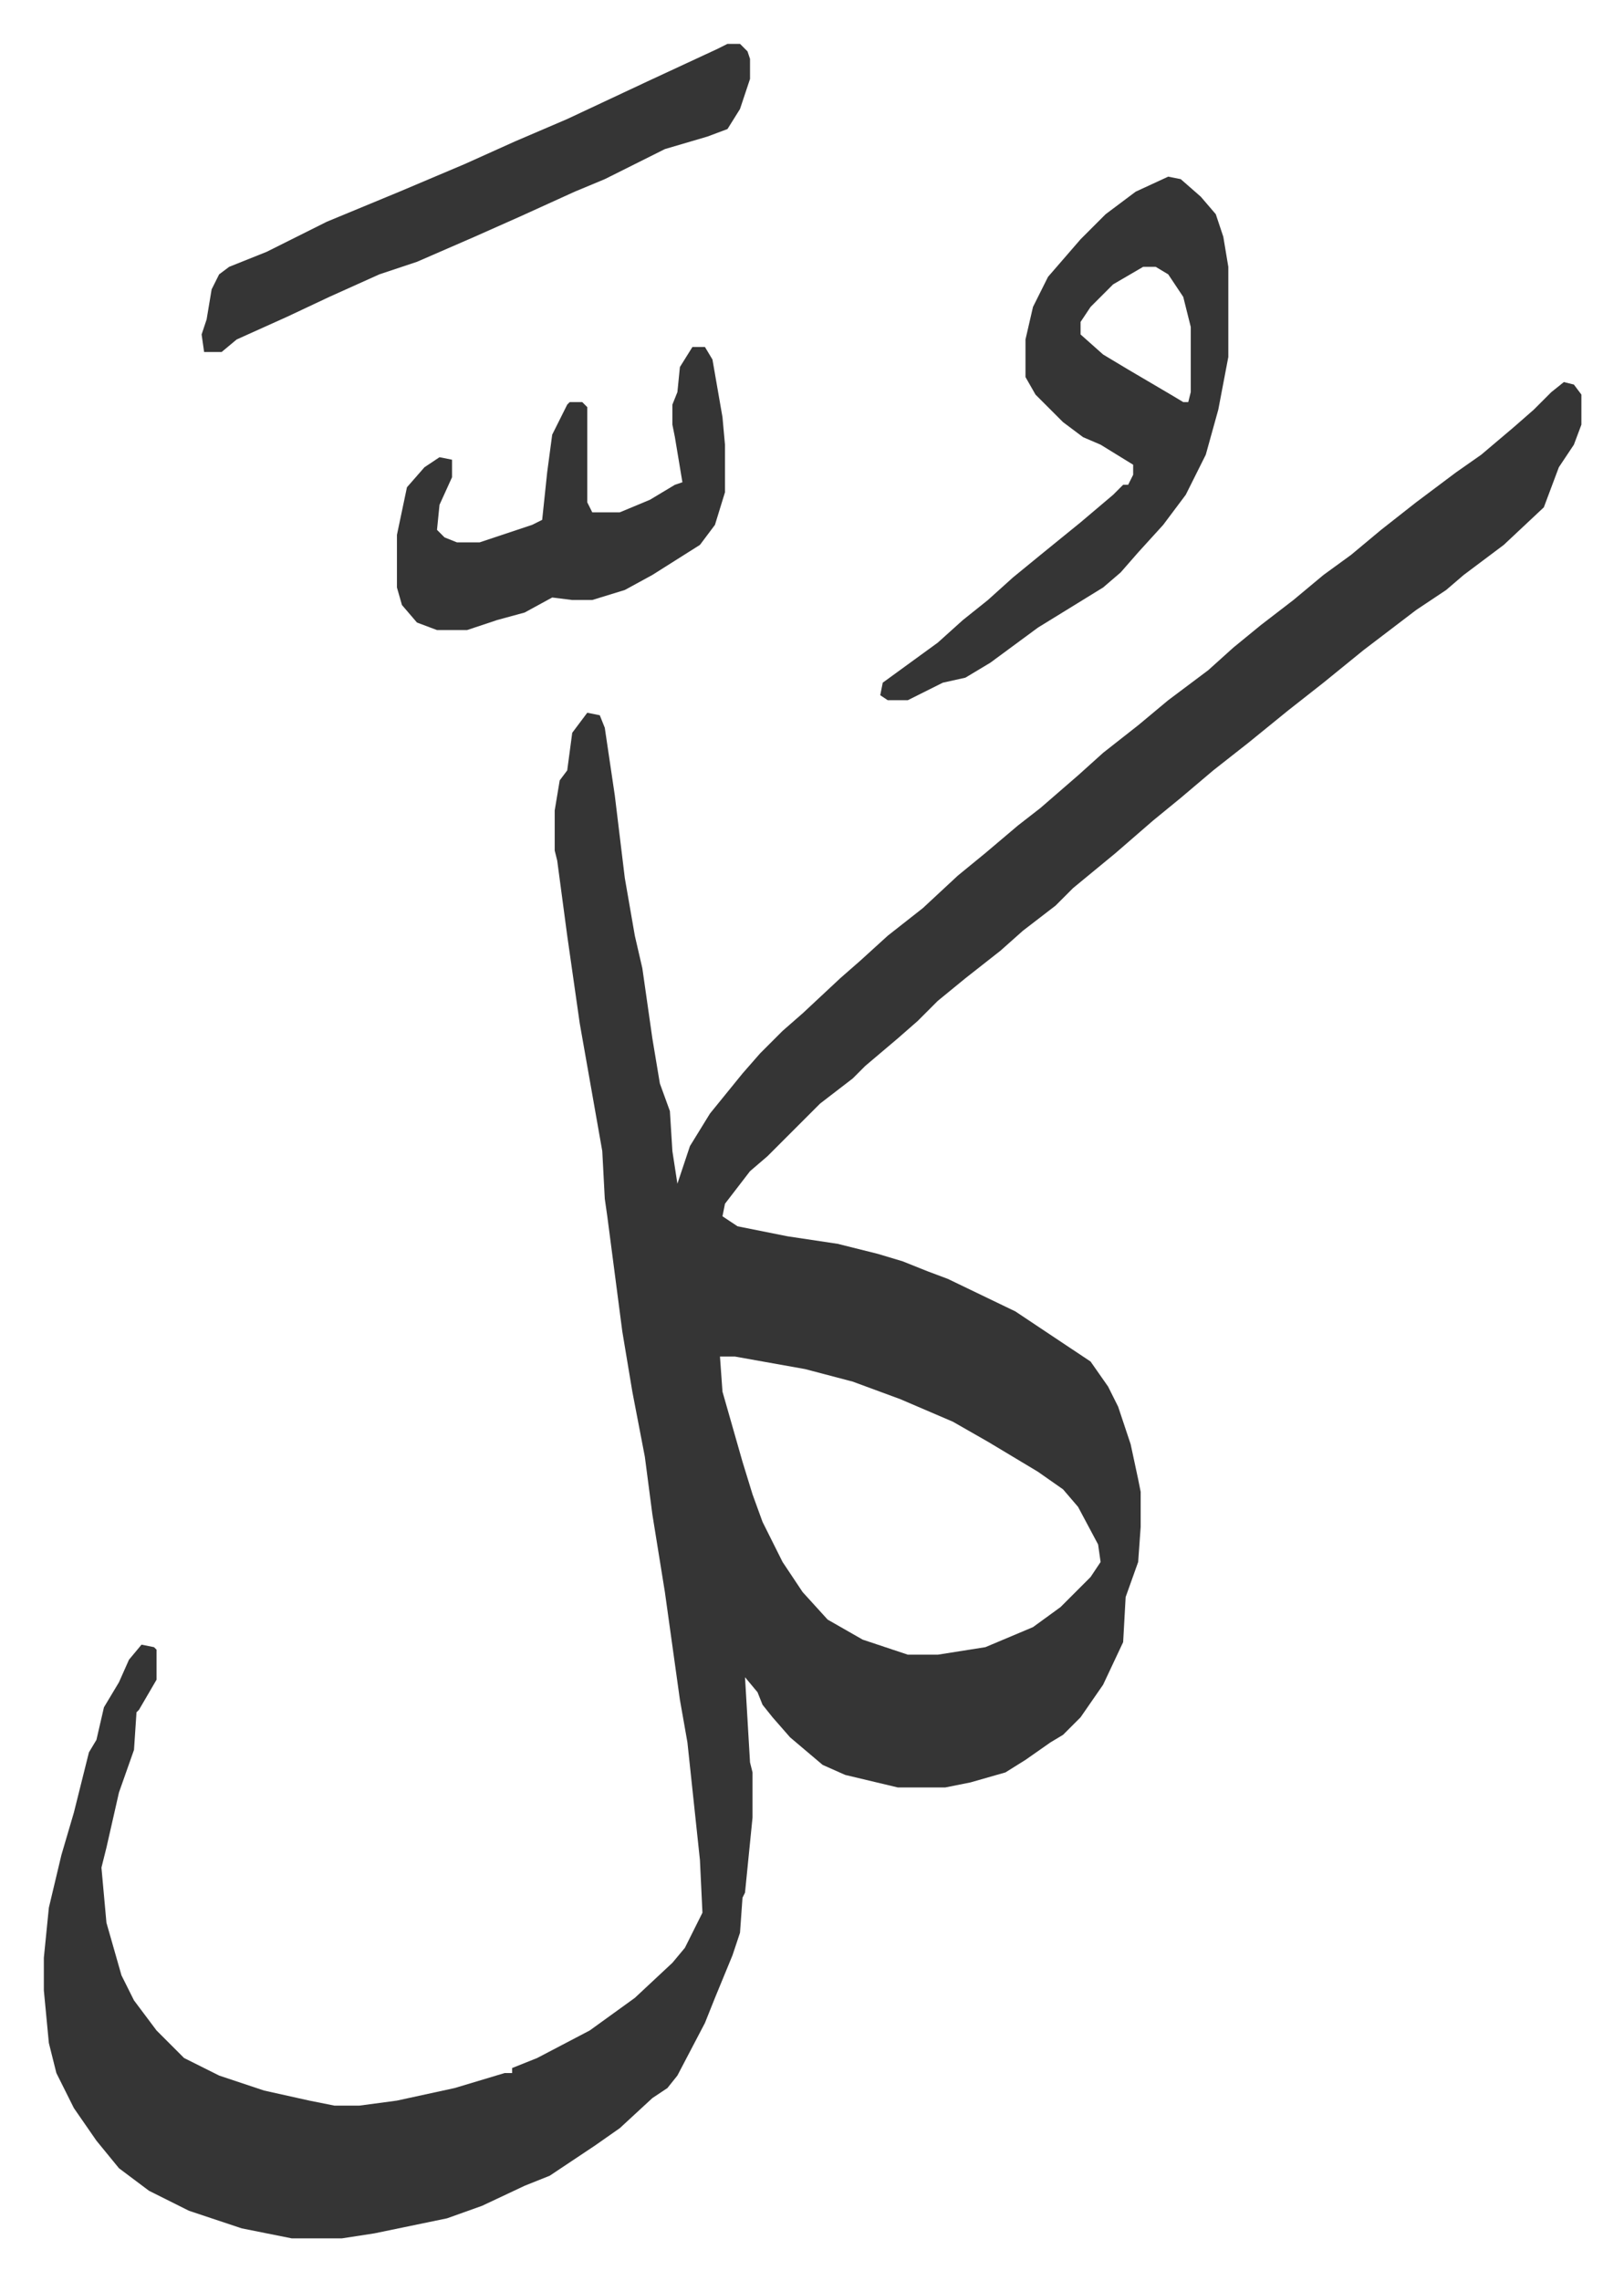
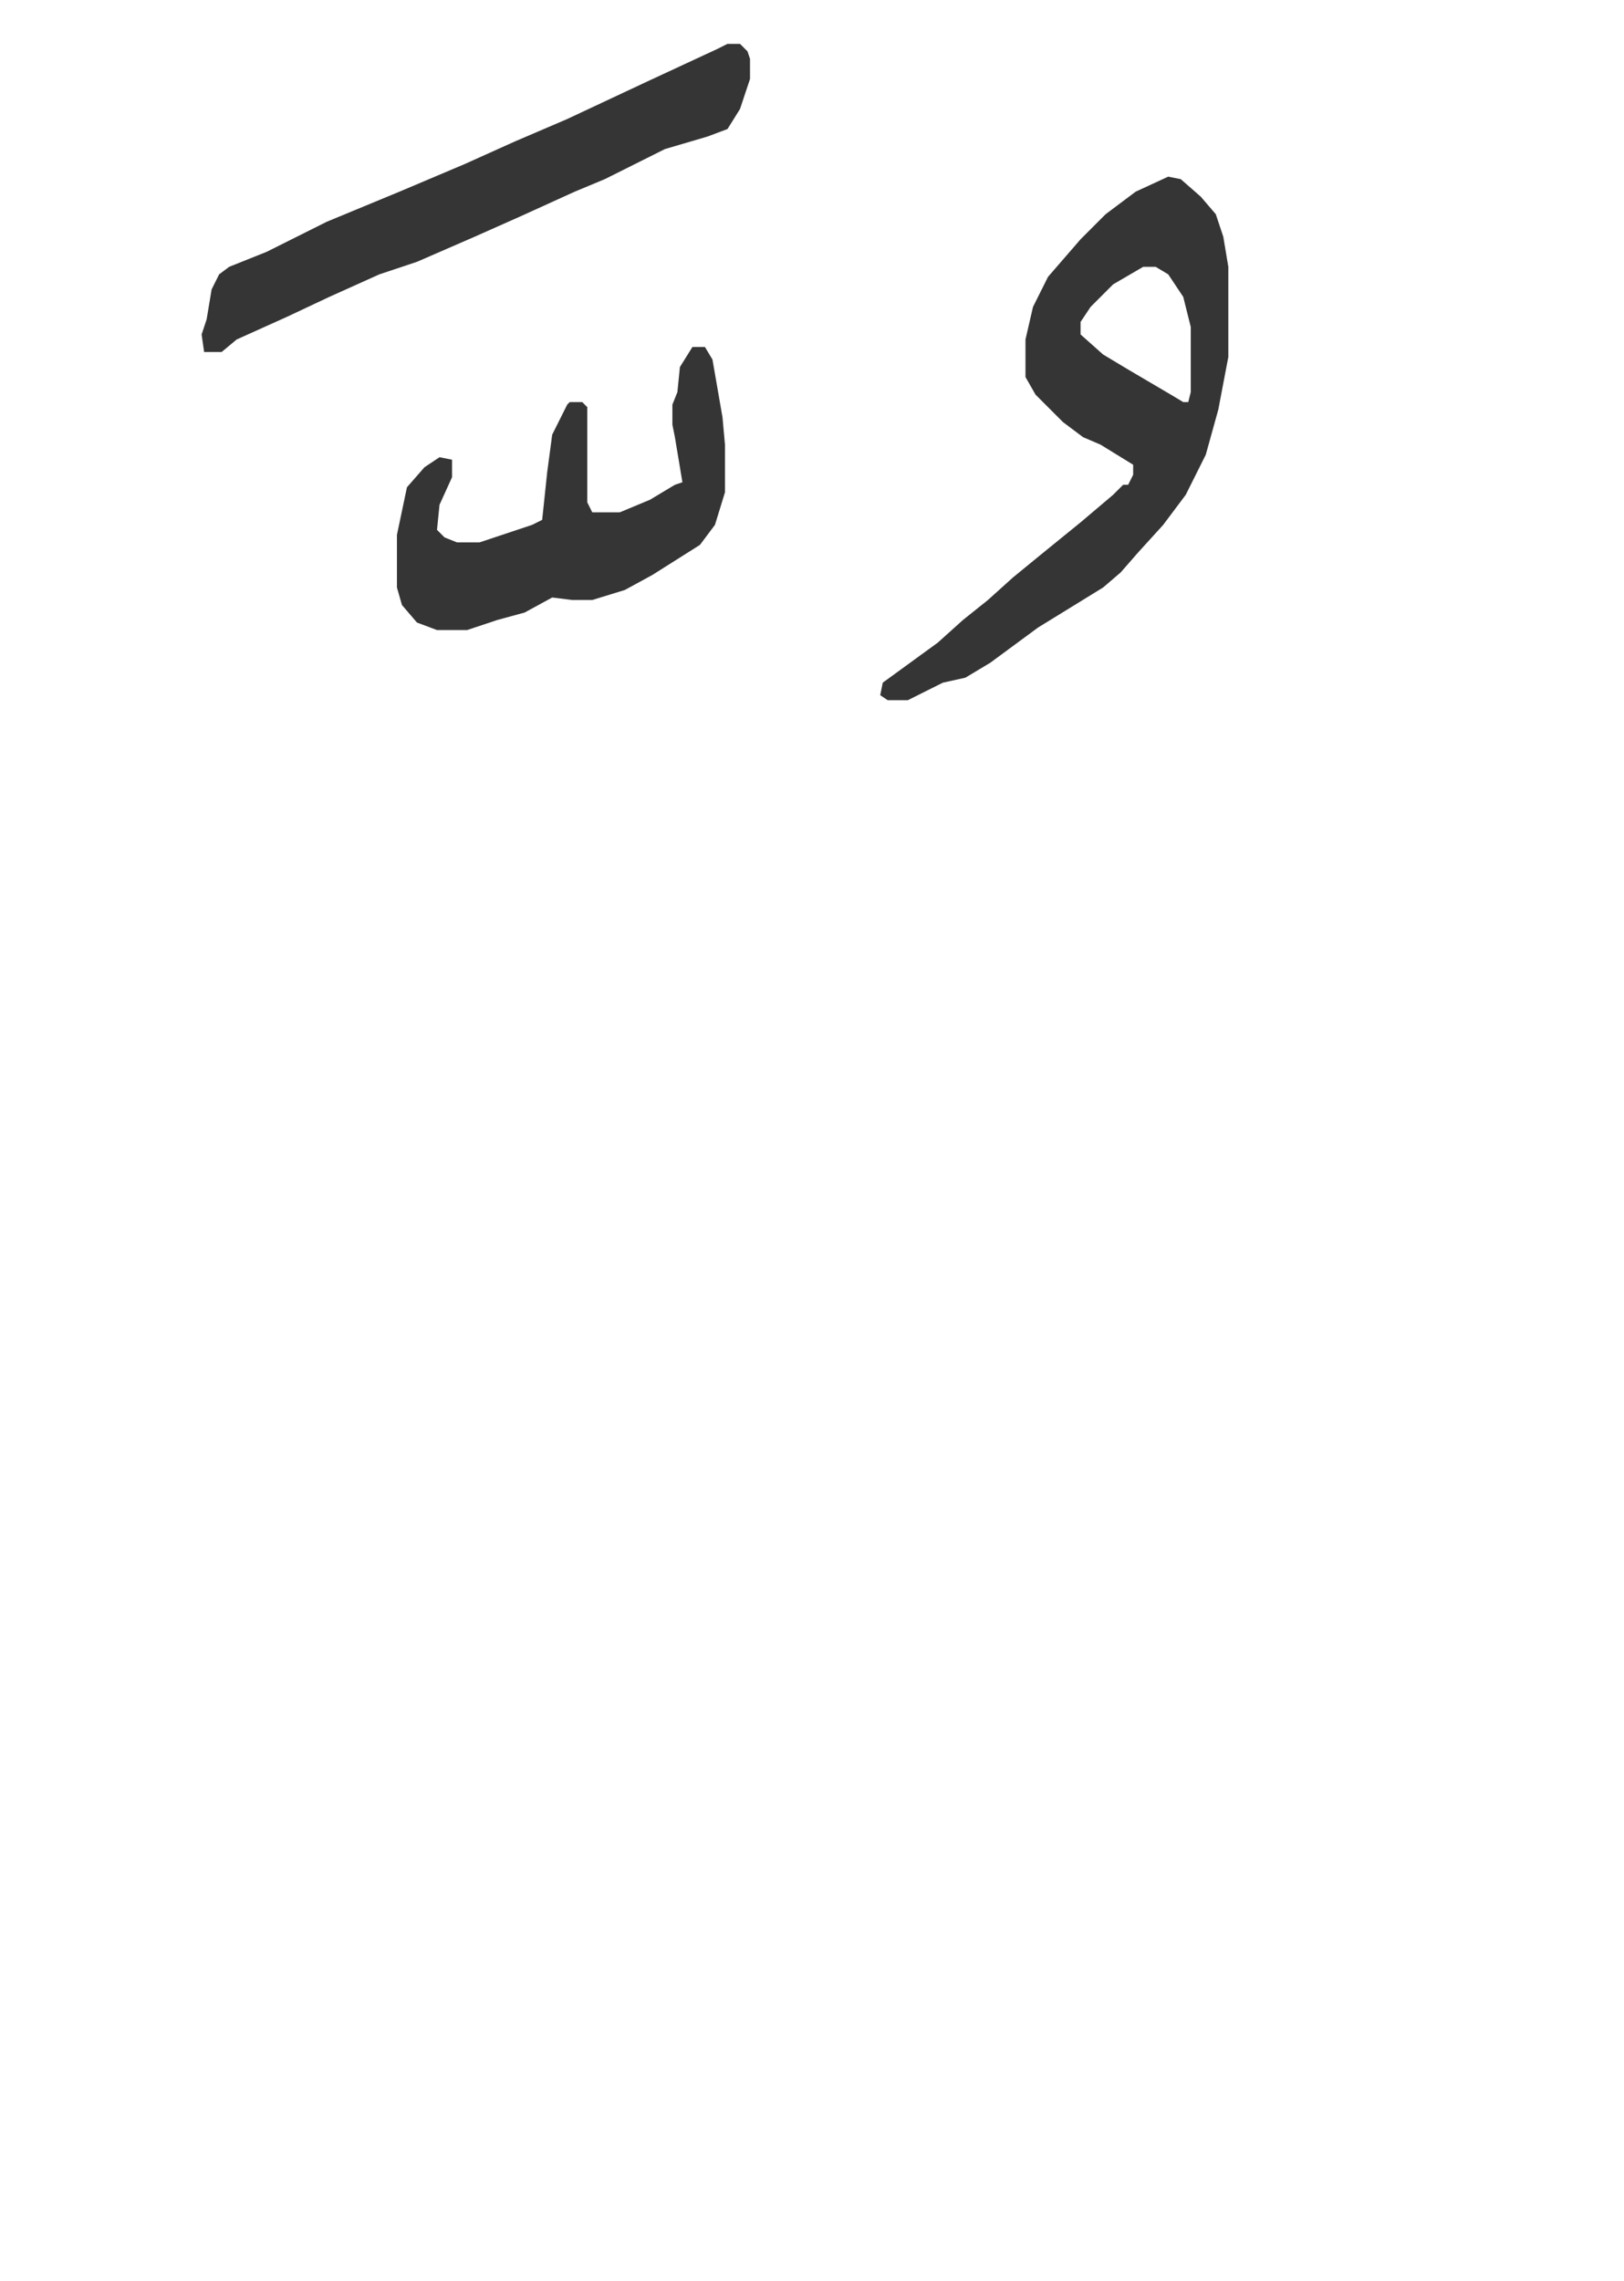
<svg xmlns="http://www.w3.org/2000/svg" role="img" viewBox="-17.51 224.49 648.52 910.52">
-   <path fill="#353535" id="rule_normal" d="M607 377l4 1 3 4v12l-3 8-6 9-6 16-16 15-16 12-7 6-12 8-21 16-16 13-14 11-16 13-14 11-13 11-11 9-15 13-17 14-7 7-13 10-9 8-14 11-11 9-8 8-8 7-13 11-5 5-13 10-5 5-16 16-7 6-10 13-1 5 6 4 20 4 20 3 16 4 10 3 10 4 8 3 27 13 21 14 9 6 7 10 4 8 5 15 3 14 1 5v14l-1 14-5 14-1 18-8 17-9 13-7 7-5 3-10 7-8 5-14 4-10 2h-19l-21-5-9-4-13-11-7-8-4-5-2-5-5-6 2 34 1 4v18l-3 30-1 2-1 14-3 9-7 17-4 10-11 21-4 5-6 4-13 12-10 7-18 12-10 4-17 8-14 5-29 6-13 2H99l-20-4-21-7-16-8-12-9-9-11-9-13-7-14-3-12-2-21v-13l2-20 5-21 5-17 6-24 3-5 3-13 6-10 4-9 5-6 5 1 1 1v12l-7 12-1 1-1 15-6 17-5 22-2 8 2 22 6 21 5 10 9 12 11 11 14 7 18 6 18 4 10 2h10l15-2 23-5 20-6h3v-2l10-4 21-11 18-13 15-14 5-6 7-14-1-21-5-47-3-17-6-43-5-31-3-23-5-26-4-24-6-46-1-7-1-19-6-34-3-17-5-35-4-30-1-4v-16l2-12 3-4 2-15 6-8 5 1 2 5 4 27 4 33 4 23 3 13 4 28 3 18 4 11 1 16 2 13 5-15 8-13 13-16 7-8 9-9 8-7 15-14 8-7 11-10 14-11 14-13 11-9 13-11 9-7 15-13 10-9 14-11 12-10 16-12 10-9 11-9 13-10 12-10 11-8 12-10 14-11 16-12 10-7 13-11 8-7 7-7zM270 766l1 14 8 28 4 13 4 11 8 16 8 12 10 11 14 8 18 6h12l19-3 19-8 11-8 12-12 4-6-1-7-8-15-6-7-10-7-20-12-14-8-21-9-19-7-19-5-28-5z" />
  <path fill="#353535" id="rule_normal" d="M449 295l5 1 8 7 6 7 3 9 2 12v36l-4 21-5 18-8 16-9 12-10 11-7 8-7 6-26 16-19 14-10 6-9 2-14 7h-8l-3-2 1-5 11-8 11-8 10-9 10-8 10-9 11-9 16-13 13-11 4-4h2l2-4v-4l-13-8-7-3-8-6-11-11-4-7v-15l3-13 6-12 13-15 10-10 12-9zm-10 36l-12 7-9 9-4 6v5l9 8 10 6 17 10 5 3h2l1-4v-26l-3-12-6-9-5-3zm-166-89h5l3 3 1 3v8l-4 12-5 8-8 3-17 5-24 12-12 5-22 10-18 8-23 10-15 5-20 9-17 8-20 9-6 5h-7l-1-7 2-6 2-12 3-6 4-3 15-6 24-12 29-12 26-11 20-9 21-9 32-15 28-13zm-14 121h5l3 5 4 23 1 11v19l-4 13-6 8-19 12-11 6-13 4h-8l-8-1-11 6-11 3-9 3-3 1h-12l-8-3-6-7-2-7v-21l4-19 7-8 6-4 5 1v7l-5 11-1 10 3 3 5 2h9l21-7 4-2 2-19 2-15 6-12 1-1h5l2 2v38l2 4h11l12-5 10-6 3-1-3-18-1-5v-8l2-5 1-10z" />
</svg>